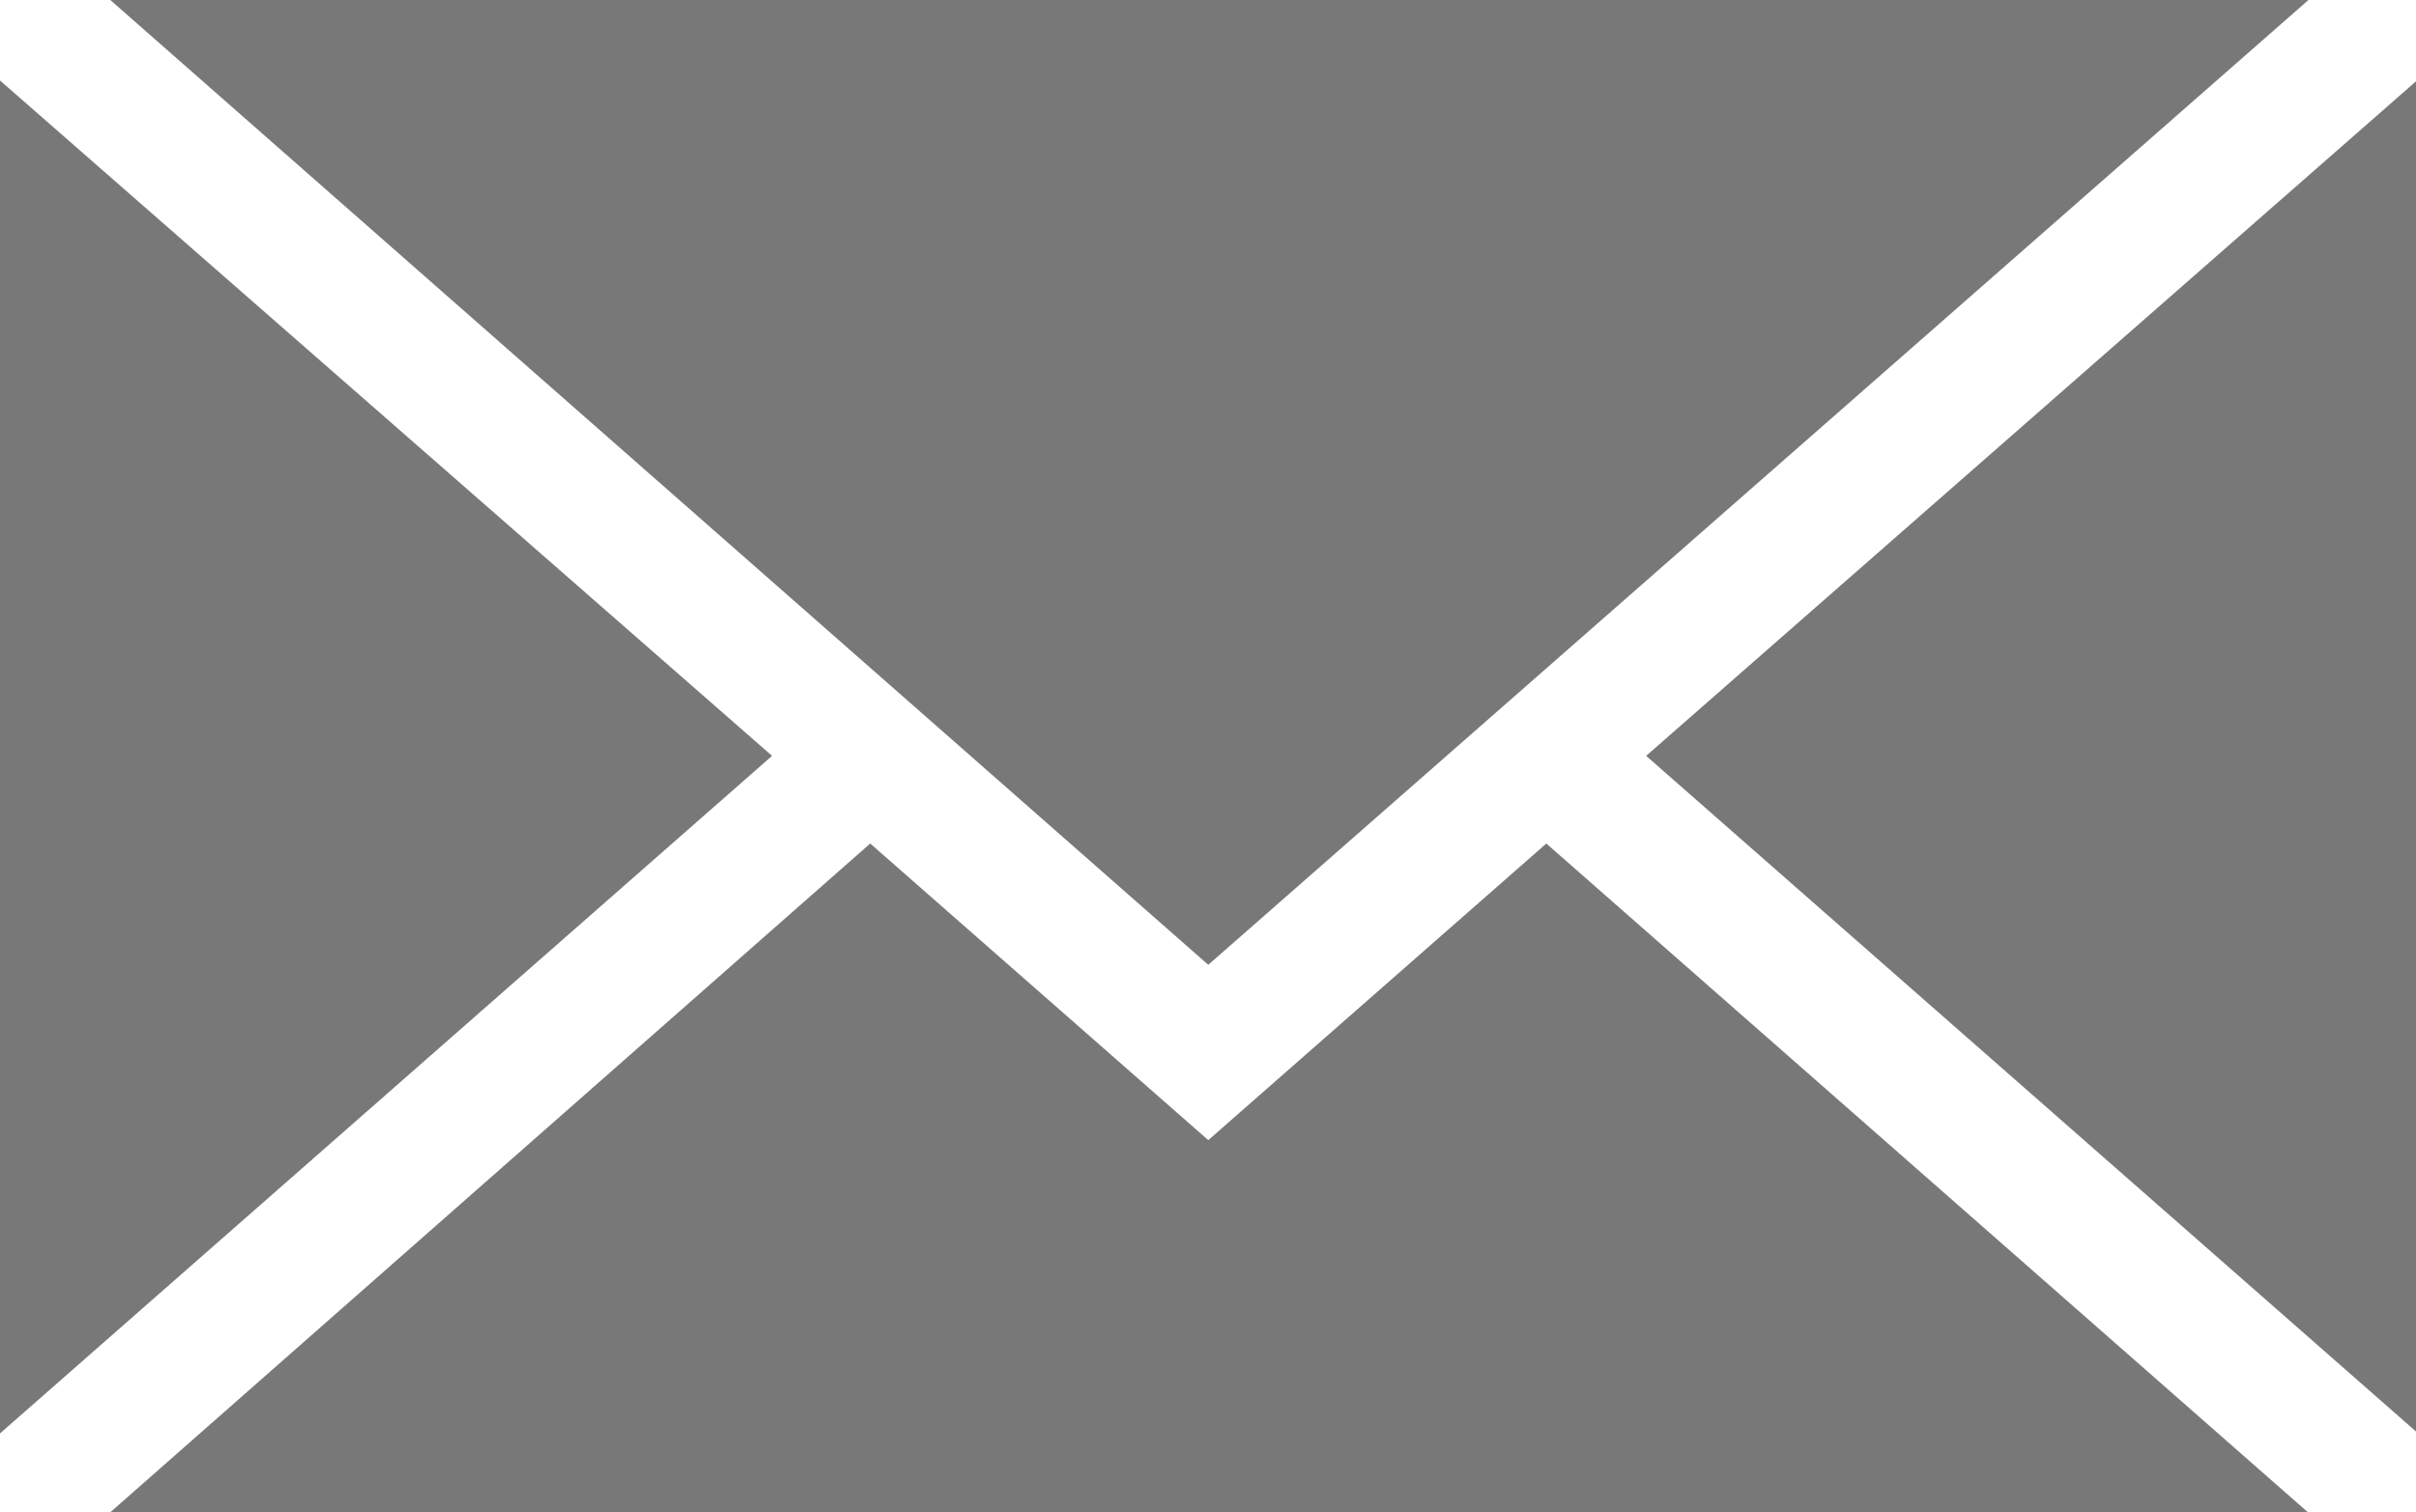
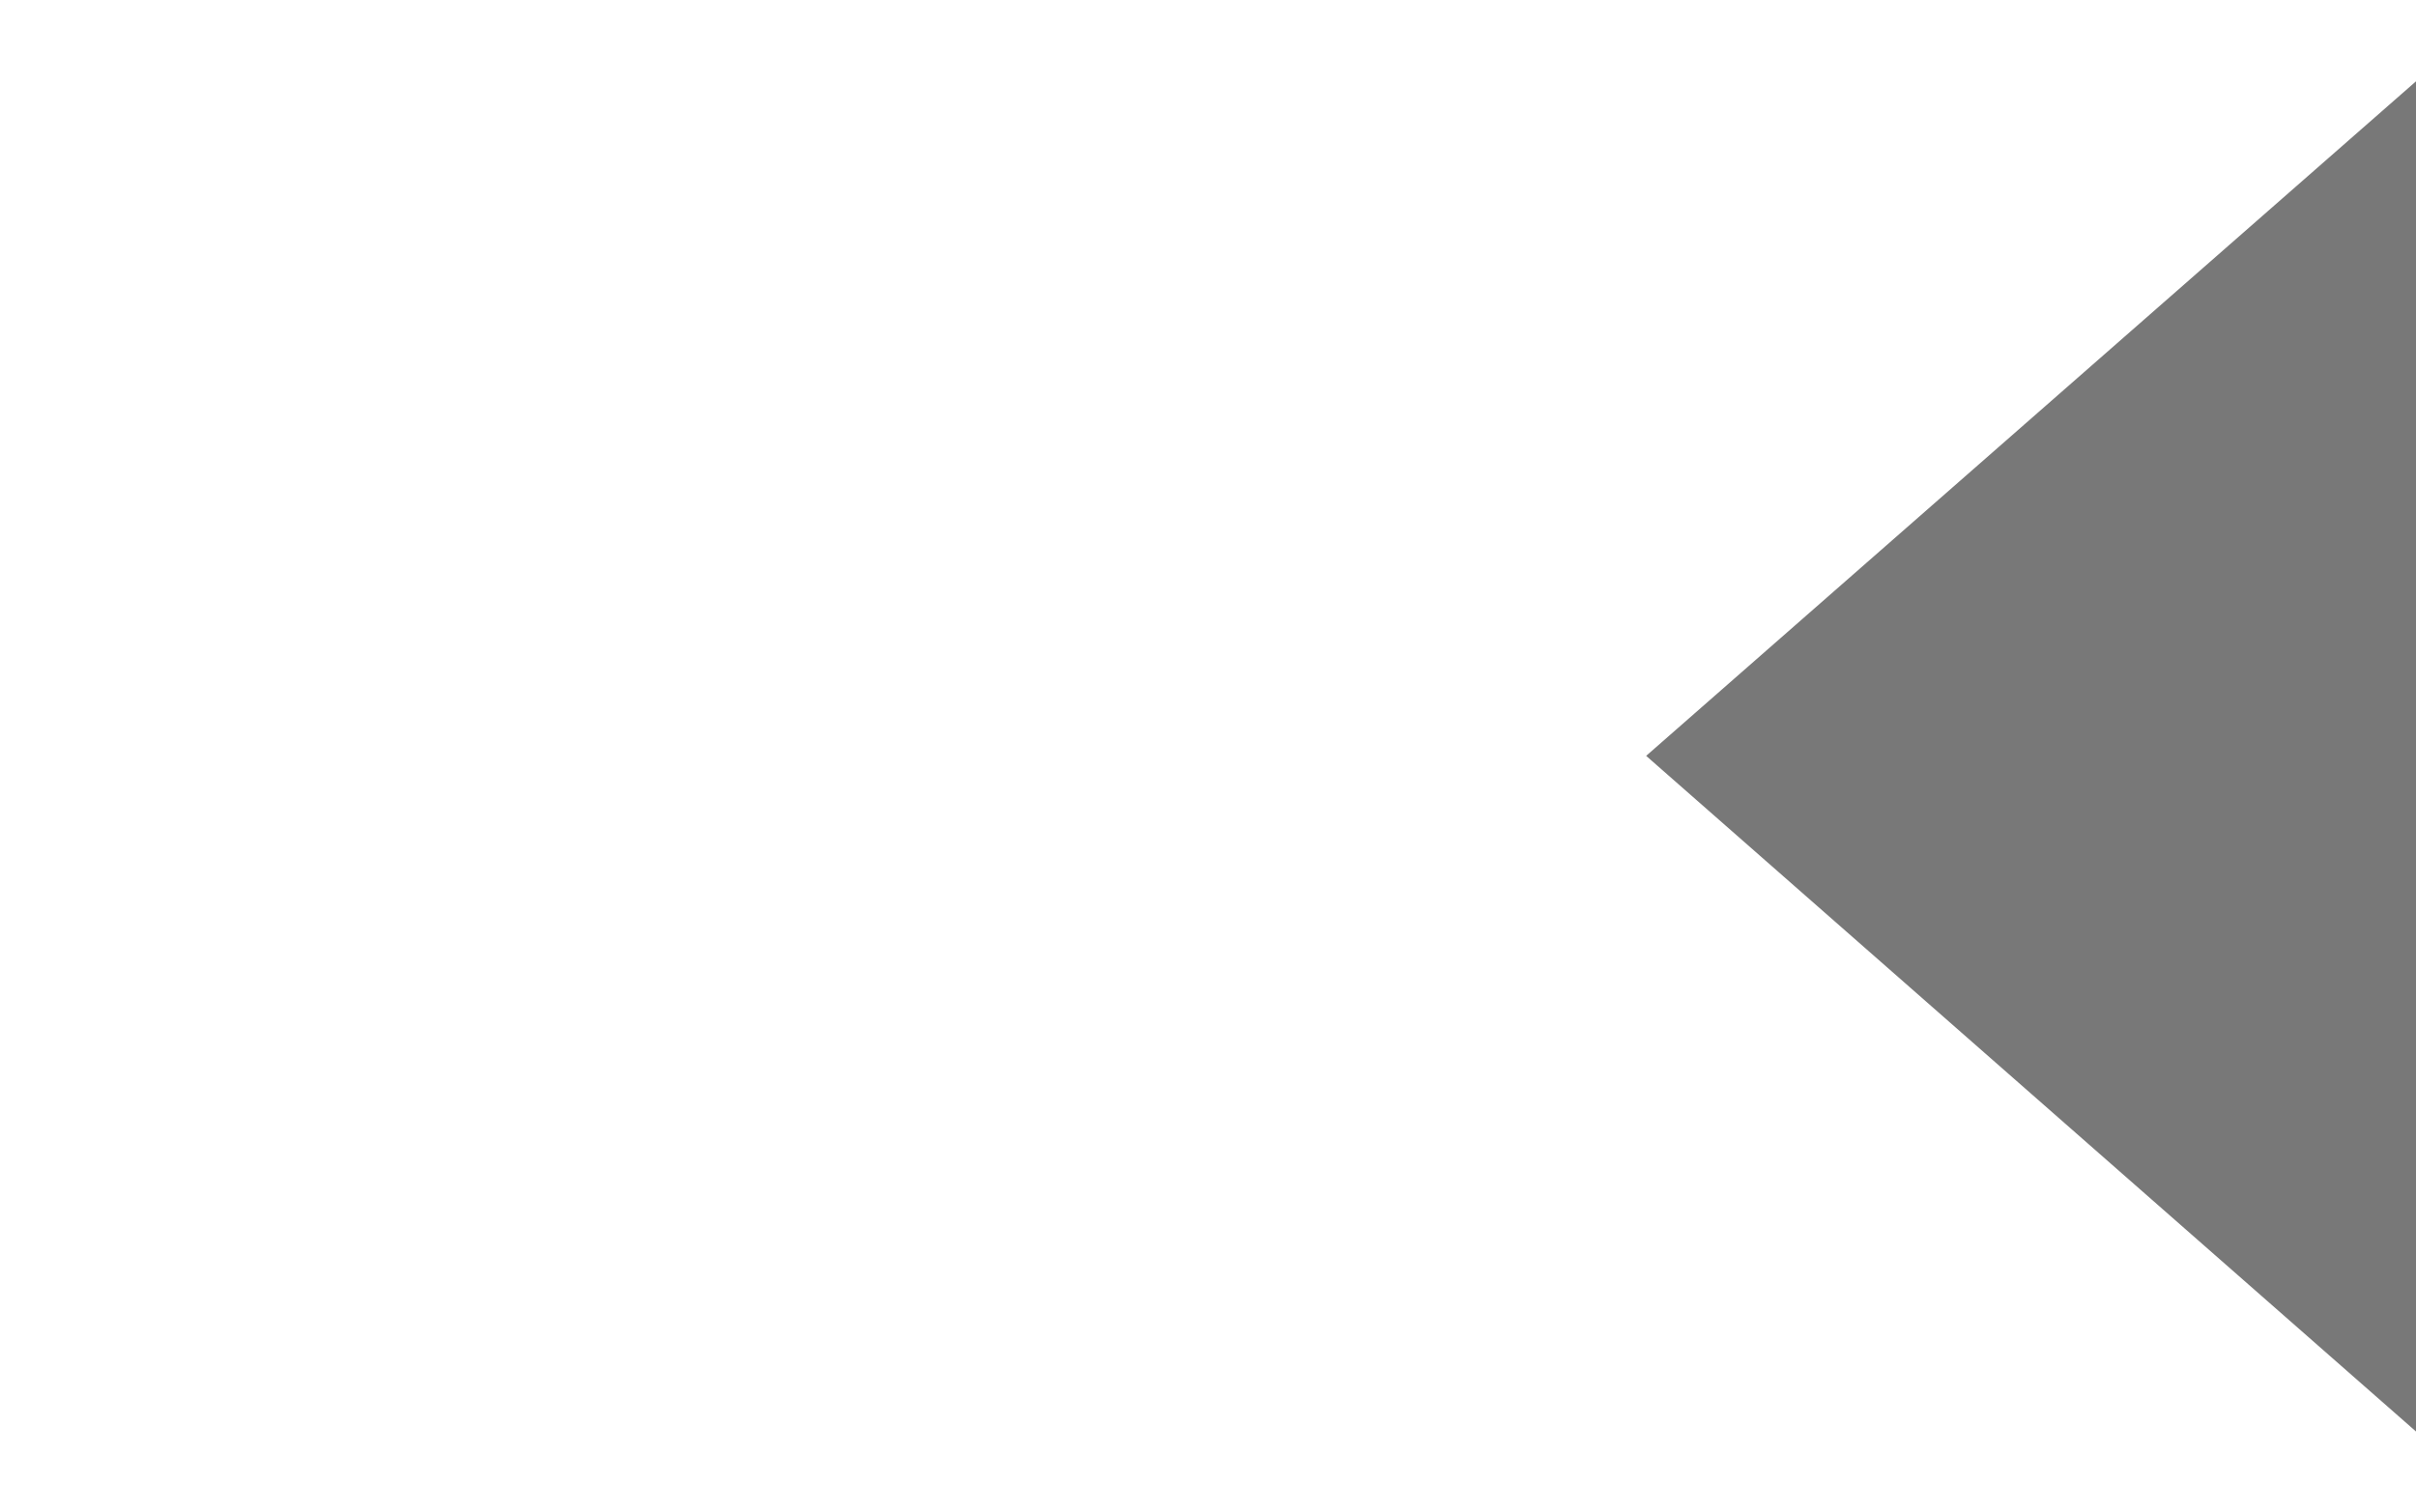
<svg xmlns="http://www.w3.org/2000/svg" viewBox="0 0 43.81 27.43">
  <defs>
    <style>.cls-1{fill:#787878;}</style>
  </defs>
  <title>Asset 3</title>
  <g id="Layer_2" data-name="Layer 2">
    <g id="レイヤー_1" data-name="レイヤー 1">
-       <path class="cls-1" d="M-328.09-103.5-348-121h39.86Z" transform="translate(350 121)" />
-       <path class="cls-1" d="M-336-107.29-350-95v-24.54Z" transform="translate(350 121)" />
-       <path class="cls-1" d="M-334.22-105.7l6.13,5.38,6.13-5.38,13.81,12.13H-348Z" transform="translate(350 121)" />
      <path class="cls-1" d="M-320.15-107.29l14-12.27V-95Z" transform="translate(350 121)" />
    </g>
  </g>
</svg>